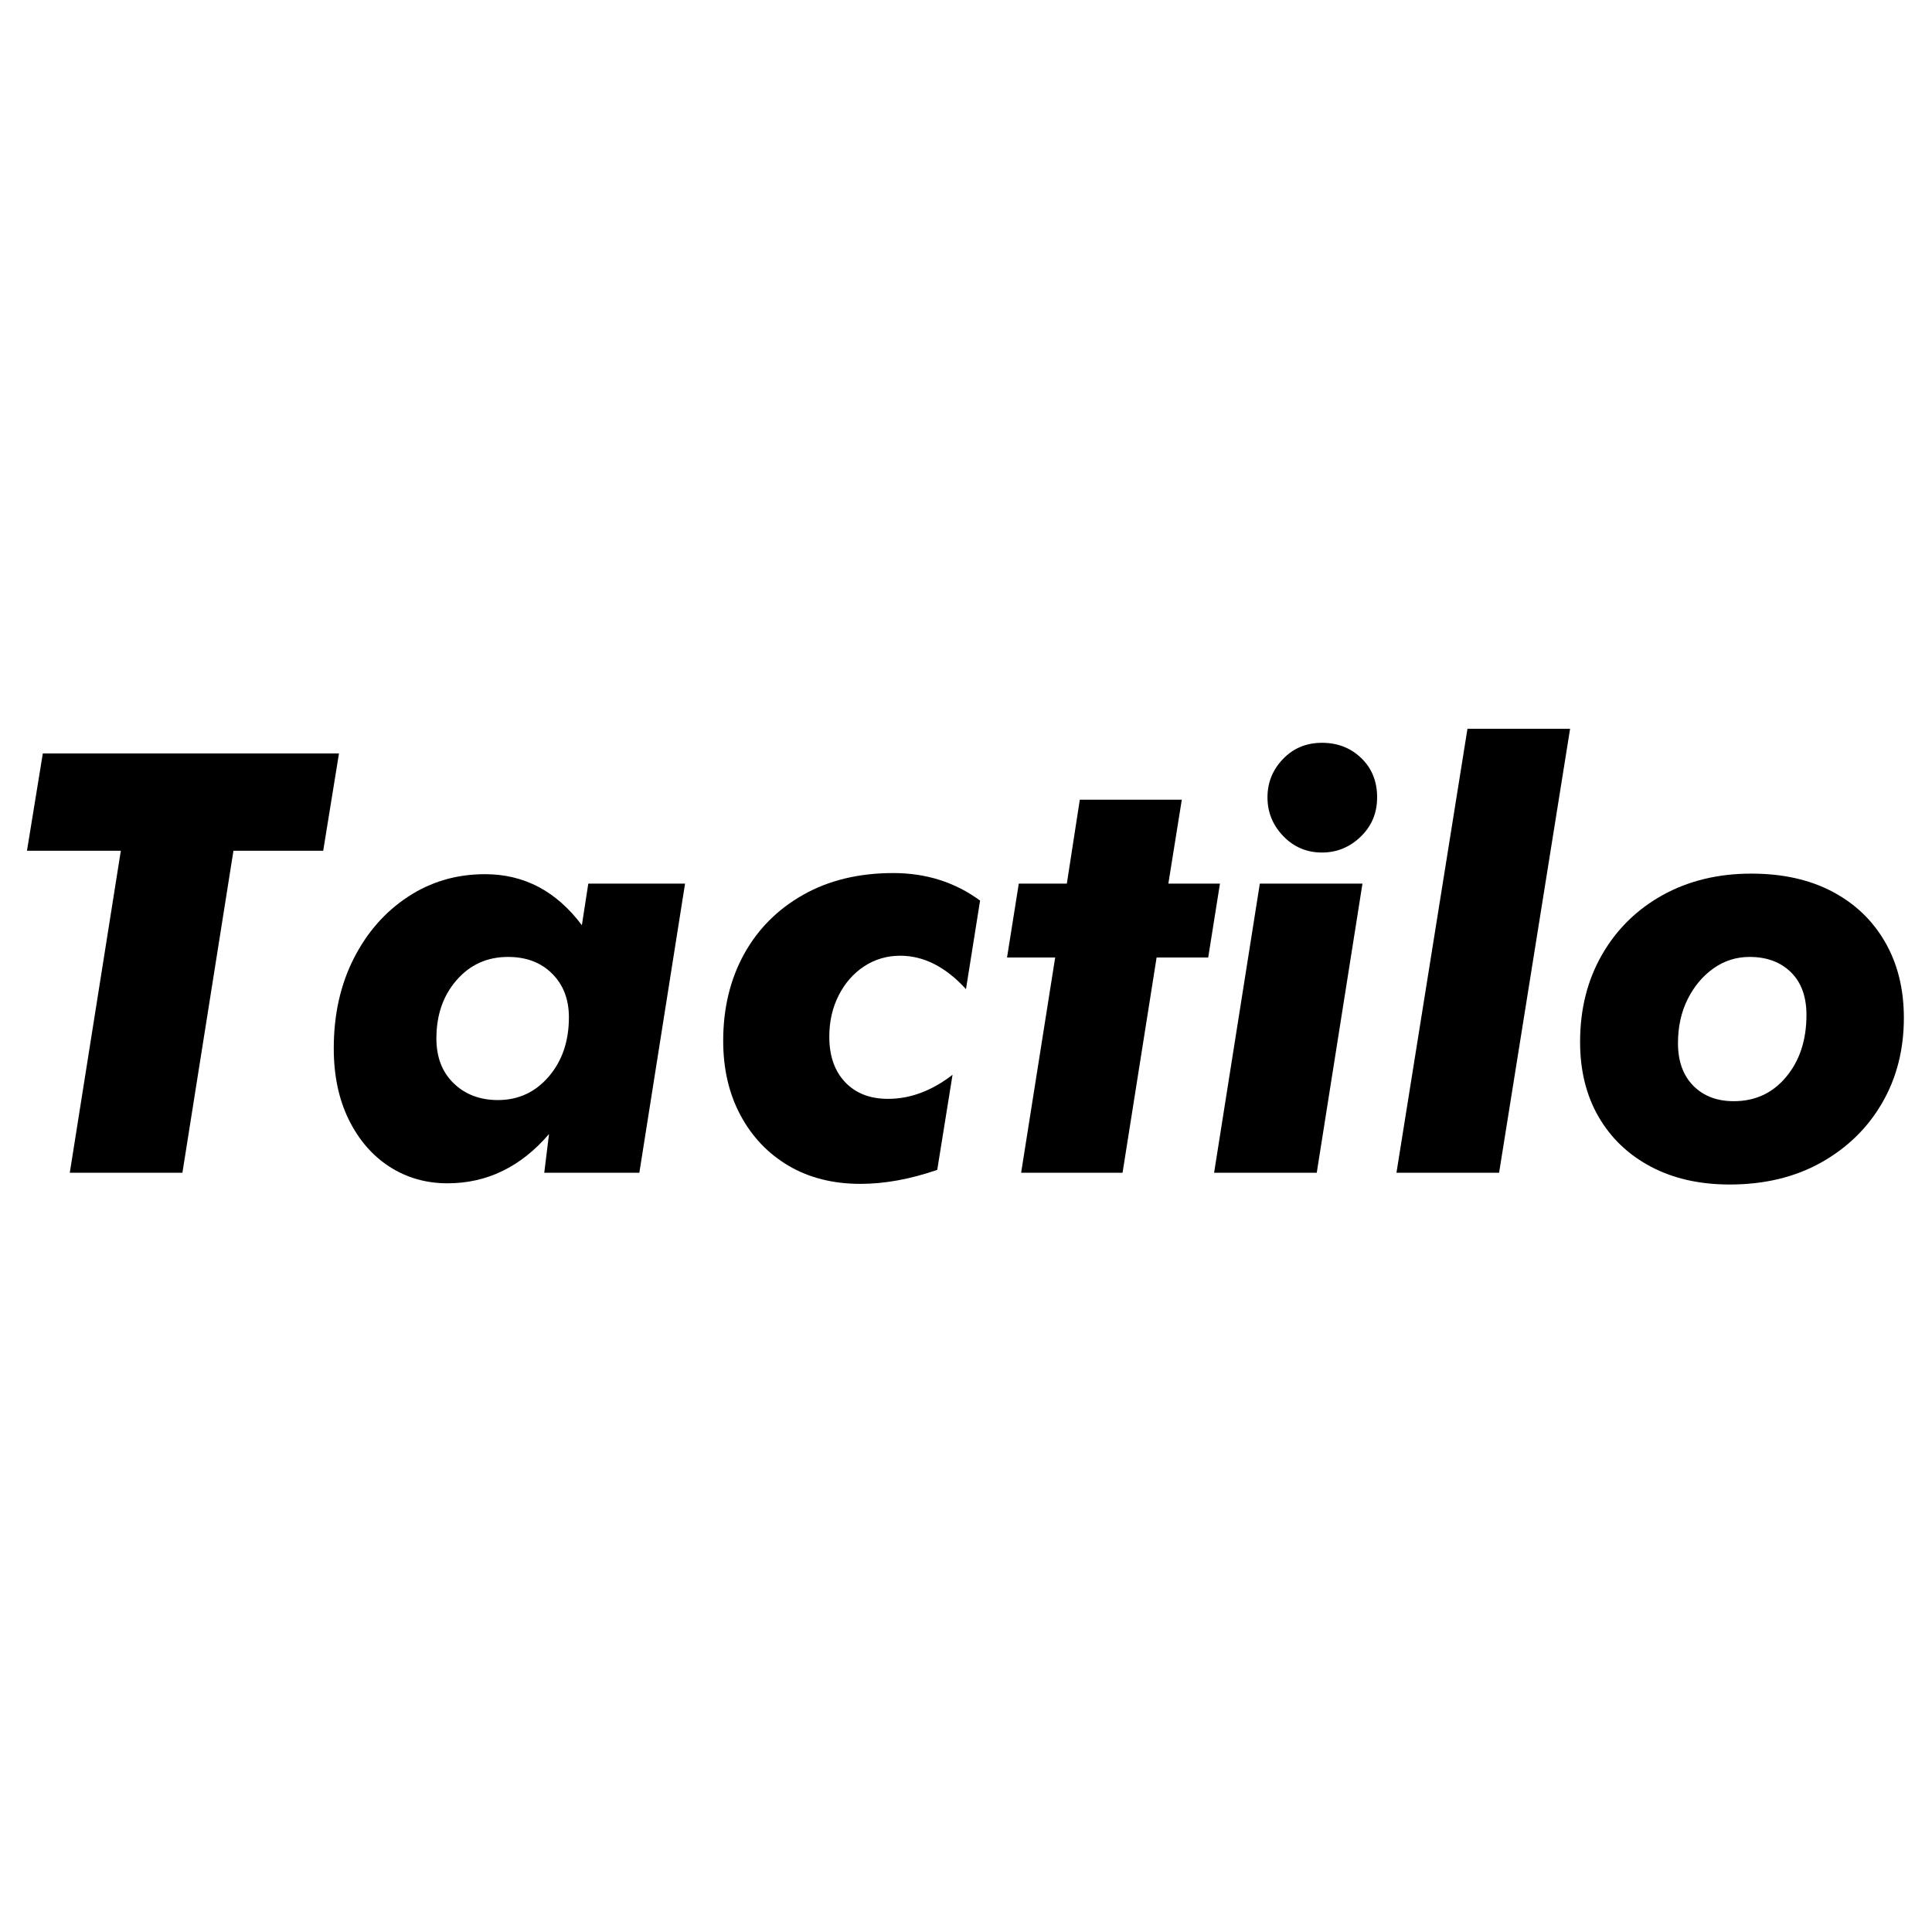
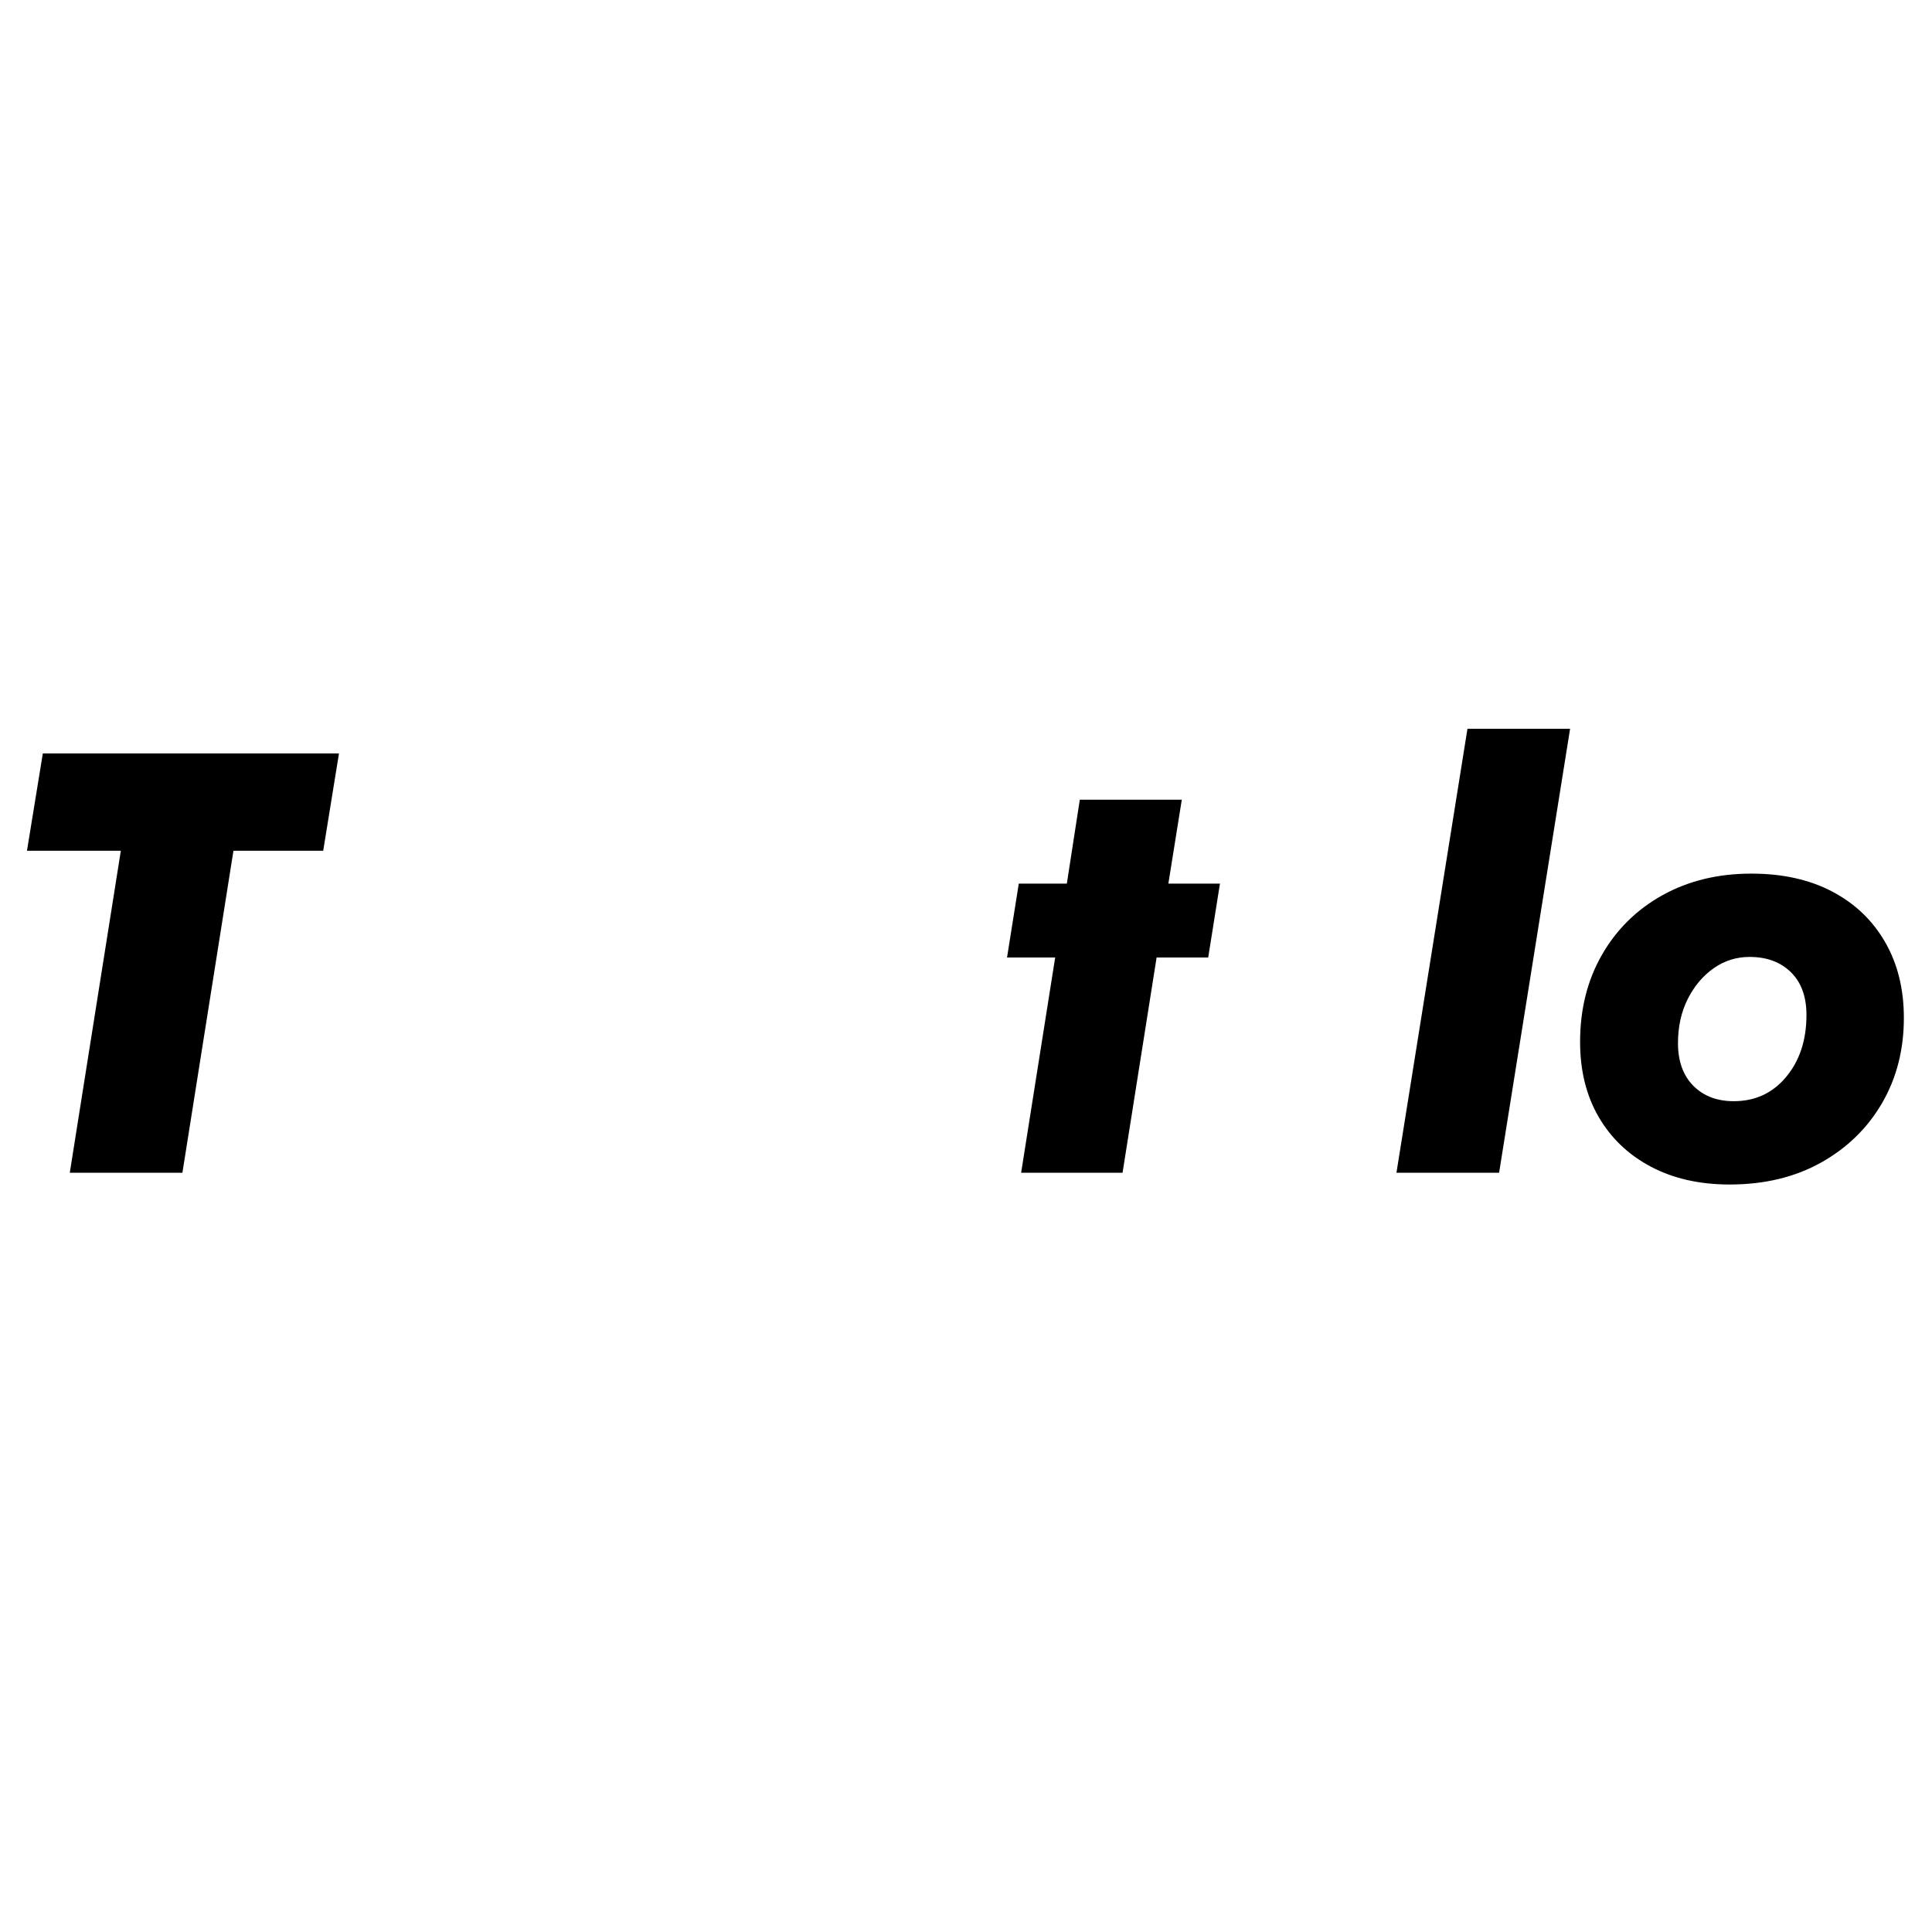
<svg xmlns="http://www.w3.org/2000/svg" width="500" zoomAndPan="magnify" viewBox="0 0 375 375" height="500" preserveAspectRatio="xMidYMid meet" version="1.0">
  <defs>
    <g />
  </defs>
  <g fill="#000000" fill-opacity="1">
    <g transform="translate(0, 227.631)">
      <g>
        <path d="M 13.547 0 L 23.453 -62.5 L 5.234 -62.5 L 8.312 -81.391 L 65.797 -81.391 L 62.734 -62.5 L 45.312 -62.5 L 35.406 0 Z M 13.547 0 " />
      </g>
    </g>
  </g>
  <g fill="#000000" fill-opacity="1">
    <g transform="translate(62.158, 227.631)">
      <g>
-         <path d="M 44.406 -7.516 C 38.938 -1.141 32.367 2.047 24.703 2.047 C 20.523 2.047 16.766 0.969 13.422 -1.188 C 10.086 -3.352 7.453 -6.41 5.516 -10.359 C 3.586 -14.305 2.625 -18.898 2.625 -24.141 C 2.625 -30.66 3.91 -36.461 6.484 -41.547 C 9.066 -46.641 12.578 -50.645 17.016 -53.562 C 21.453 -56.488 26.441 -57.953 31.984 -57.953 C 39.578 -57.953 45.844 -54.648 50.781 -48.047 L 52.031 -56.125 L 70.812 -56.125 L 61.938 0 L 43.484 0 Z M 22.547 -26.062 C 22.547 -22.426 23.664 -19.523 25.906 -17.359 C 28.145 -15.191 31.008 -14.109 34.5 -14.109 C 38.445 -14.109 41.727 -15.625 44.344 -18.656 C 46.957 -21.695 48.266 -25.535 48.266 -30.172 C 48.266 -33.66 47.18 -36.484 45.016 -38.641 C 42.859 -40.805 40 -41.891 36.438 -41.891 C 32.406 -41.891 29.082 -40.391 26.469 -37.391 C 23.852 -34.398 22.547 -30.625 22.547 -26.062 Z M 22.547 -26.062 " />
-       </g>
+         </g>
    </g>
  </g>
  <g fill="#000000" fill-opacity="1">
    <g transform="translate(138.091, 227.631)">
      <g>
-         <path d="M 49.406 -35.641 C 45.457 -39.961 41.207 -42.125 36.656 -42.125 C 34.07 -42.125 31.738 -41.441 29.656 -40.078 C 27.57 -38.711 25.922 -36.832 24.703 -34.438 C 23.484 -32.051 22.875 -29.375 22.875 -26.406 C 22.875 -22.688 23.898 -19.742 25.953 -17.578 C 28.004 -15.422 30.773 -14.344 34.266 -14.344 C 38.586 -14.344 42.766 -15.898 46.797 -19.016 L 43.828 -0.562 C 38.586 1.25 33.617 2.156 28.922 2.156 C 23.609 2.156 18.957 0.984 14.969 -1.359 C 10.988 -3.711 7.879 -6.977 5.641 -11.156 C 3.398 -15.332 2.281 -20.148 2.281 -25.609 C 2.281 -31.91 3.625 -37.508 6.312 -42.406 C 9.008 -47.301 12.844 -51.148 17.812 -53.953 C 22.781 -56.766 28.609 -58.172 35.297 -58.172 C 41.672 -58.172 47.285 -56.391 52.141 -52.828 Z M 49.406 -35.641 " />
-       </g>
+         </g>
    </g>
  </g>
  <g fill="#000000" fill-opacity="1">
    <g transform="translate(195.012, 227.631)">
      <g>
        <path d="M 3.188 0 L 9.797 -41.781 L 0.453 -41.781 L 2.734 -56.125 L 12.062 -56.125 L 14.578 -72.406 L 34.375 -72.406 L 31.766 -56.125 L 41.781 -56.125 L 39.5 -41.781 L 29.484 -41.781 L 22.875 0 Z M 3.188 0 " />
      </g>
    </g>
  </g>
  <g fill="#000000" fill-opacity="1">
    <g transform="translate(234.173, 227.631)">
      <g>
-         <path d="M 1.484 0 L 10.359 -56.125 L 30.281 -56.125 L 21.406 0 Z M 11.844 -72.859 C 11.844 -75.742 12.848 -78.227 14.859 -80.312 C 16.867 -82.406 19.391 -83.453 22.422 -83.453 C 25.461 -83.453 28.004 -82.461 30.047 -80.484 C 32.098 -78.516 33.125 -75.973 33.125 -72.859 C 33.125 -69.828 32.062 -67.285 29.938 -65.234 C 27.812 -63.18 25.305 -62.156 22.422 -62.156 C 19.461 -62.156 16.957 -63.219 14.906 -65.344 C 12.863 -67.469 11.844 -69.973 11.844 -72.859 Z M 11.844 -72.859 " />
-       </g>
+         </g>
    </g>
  </g>
  <g fill="#000000" fill-opacity="1">
    <g transform="translate(269.692, 227.631)">
      <g>
        <path d="M 15.141 -86.172 L 35.062 -86.172 L 21.281 0 L 1.359 0 Z M 15.141 -86.172 " />
      </g>
    </g>
  </g>
  <g fill="#000000" fill-opacity="1">
    <g transform="translate(305.211, 227.631)">
      <g>
        <path d="M 1.484 -25.391 C 1.484 -31.766 2.906 -37.414 5.75 -42.344 C 8.594 -47.281 12.52 -51.133 17.531 -53.906 C 22.539 -56.676 28.27 -58.062 34.719 -58.062 C 40.789 -58.062 46.023 -56.898 50.422 -54.578 C 54.828 -52.266 58.242 -49.004 60.672 -44.797 C 63.109 -40.586 64.328 -35.676 64.328 -30.062 C 64.328 -23.906 62.922 -18.398 60.109 -13.547 C 57.297 -8.691 53.348 -4.836 48.266 -1.984 C 43.18 0.859 37.266 2.281 30.516 2.281 C 24.672 2.281 19.566 1.125 15.203 -1.188 C 10.836 -3.508 7.457 -6.738 5.062 -10.875 C 2.676 -15.008 1.484 -19.848 1.484 -25.391 Z M 34.375 -41.891 C 31.801 -41.891 29.469 -41.148 27.375 -39.672 C 25.289 -38.191 23.617 -36.195 22.359 -33.688 C 21.109 -31.188 20.484 -28.344 20.484 -25.156 C 20.484 -21.664 21.469 -18.914 23.438 -16.906 C 25.414 -14.895 28.039 -13.891 31.312 -13.891 C 35.477 -13.891 38.867 -15.461 41.484 -18.609 C 44.109 -21.766 45.422 -25.77 45.422 -30.625 C 45.422 -34.188 44.414 -36.953 42.406 -38.922 C 40.395 -40.898 37.719 -41.891 34.375 -41.891 Z M 34.375 -41.891 " />
      </g>
    </g>
  </g>
</svg>